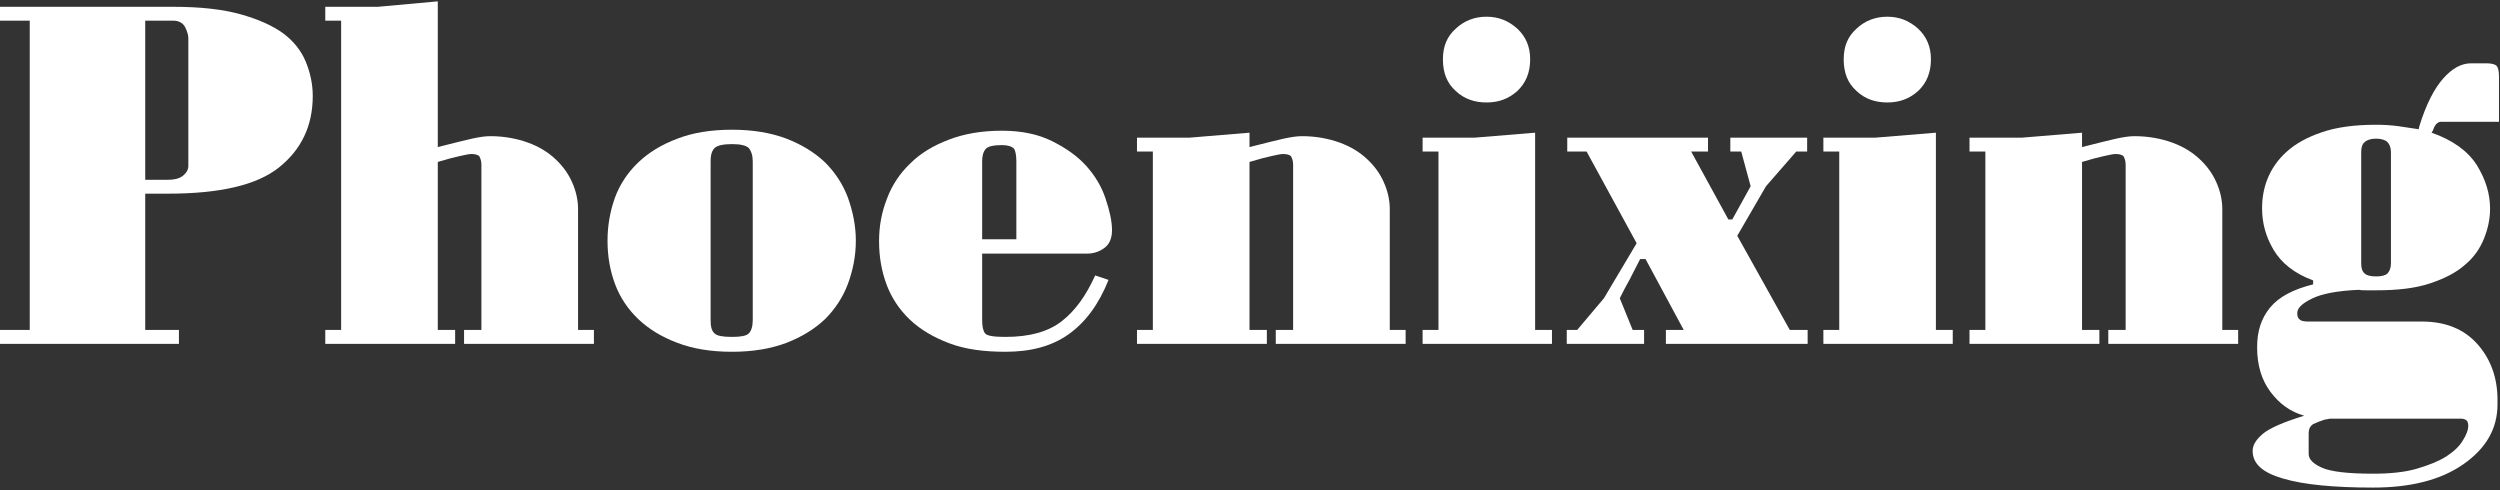
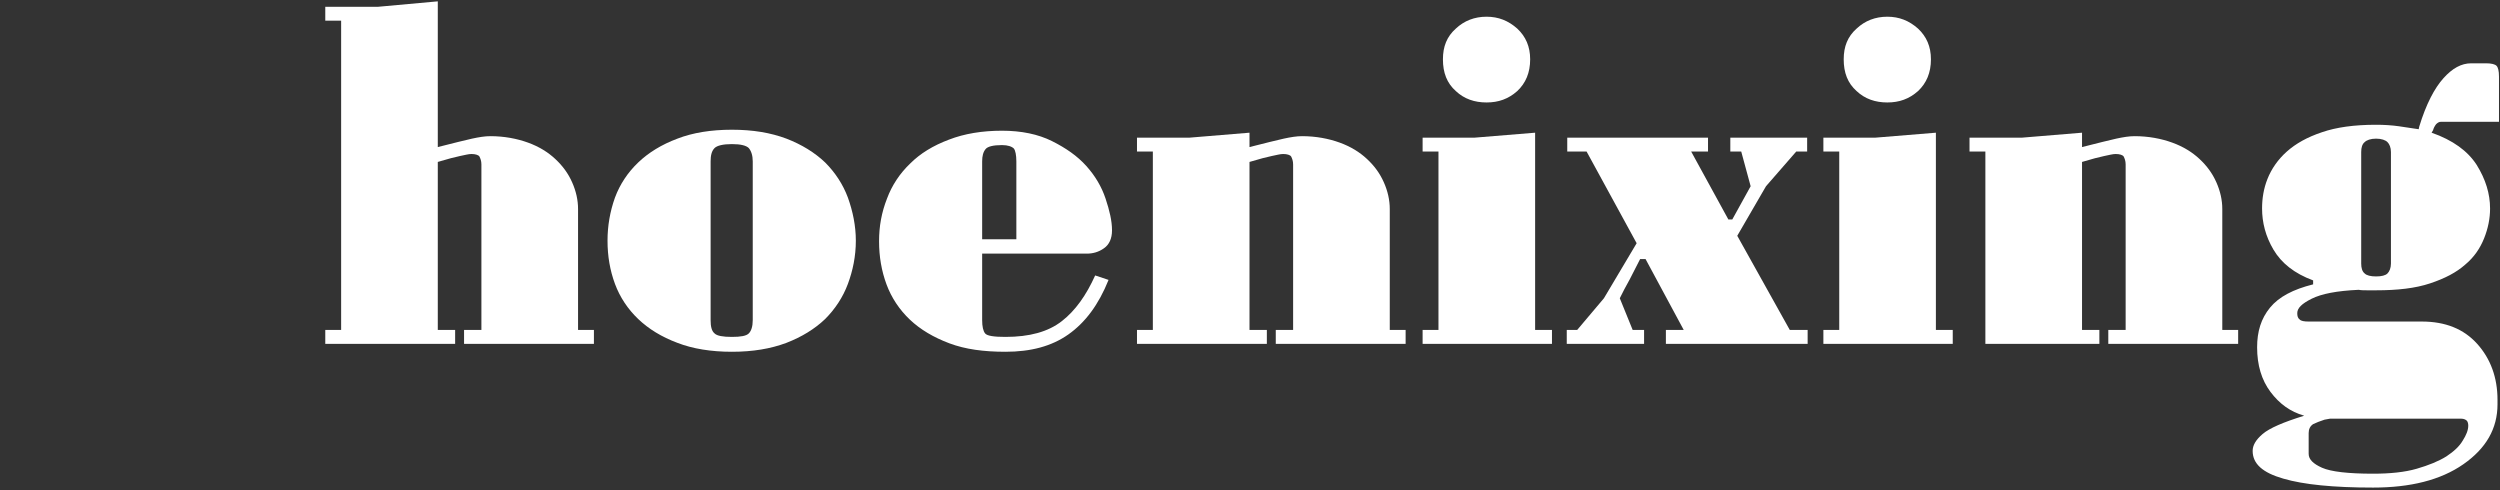
<svg xmlns="http://www.w3.org/2000/svg" width="459" height="90" viewBox="0 0 459 90" fill="none">
  <rect x="0" y="0" width="459" height="90" fill="#333333" stroke="none" />
-   <path d="M0 63.129H32.851V60.581H26.663V35.556H30.849C40.313 35.556 47.138 34.009 51.233 30.733C55.328 27.457 57.421 23.089 57.421 17.629C57.421 15.445 56.966 13.352 56.147 11.35C55.328 9.348 53.963 7.619 52.052 6.163C50.05 4.707 47.411 3.524 44.135 2.614C40.859 1.704 36.764 1.249 31.85 1.249H0V3.797H5.46V60.581H0V63.129ZM26.663 3.797H31.85C32.76 3.797 33.488 4.161 33.943 4.889C34.307 5.617 34.58 6.345 34.58 6.982V30.46C34.58 31.188 34.216 31.734 33.579 32.28C32.851 32.826 31.941 33.008 30.849 33.008H26.663V3.797Z" fill="white" />
  <path d="M80.378 0.248L69.367 1.249H59.721V3.797H62.633V60.581H59.721V63.129H83.563V60.581H80.378V29.732C82.198 29.186 83.563 28.822 84.473 28.64C85.383 28.458 86.02 28.276 86.566 28.276C87.294 28.276 87.84 28.458 88.022 28.731C88.204 29.095 88.386 29.55 88.386 30.187V60.581H85.201V63.129H109.043V60.581H106.131V38.377C106.131 36.739 105.767 35.101 105.039 33.463C104.311 31.825 103.31 30.46 101.945 29.186C100.58 27.912 98.942 26.911 96.94 26.183C94.938 25.455 92.572 25 90.024 25C89.023 25 87.931 25.182 86.657 25.455C85.383 25.728 83.29 26.274 80.378 27.002V0.248Z" fill="white" />
  <path d="M111.541 44.201C111.541 47.022 111.996 49.661 112.906 52.118C113.816 54.575 115.272 56.759 117.183 58.579C119.094 60.399 121.46 61.855 124.372 62.947C127.193 64.039 130.56 64.585 134.382 64.585C138.204 64.585 141.48 64.039 144.392 62.947C147.213 61.855 149.579 60.399 151.49 58.579C153.31 56.759 154.766 54.575 155.676 52.118C156.586 49.661 157.132 47.022 157.132 44.201C157.132 41.471 156.586 38.832 155.676 36.284C154.766 33.827 153.31 31.643 151.49 29.823C149.579 28.003 147.213 26.547 144.392 25.455C141.48 24.363 138.204 23.817 134.382 23.817C130.56 23.817 127.193 24.363 124.372 25.455C121.46 26.547 119.094 28.003 117.183 29.823C115.272 31.643 113.816 33.827 112.906 36.284C111.996 38.832 111.541 41.471 111.541 44.201ZM134.382 26.456C136.02 26.456 137.021 26.729 137.476 27.184C137.931 27.73 138.204 28.549 138.204 29.641V58.761C138.204 59.944 137.931 60.763 137.476 61.218C137.021 61.673 136.02 61.855 134.382 61.855C132.744 61.855 131.652 61.673 131.197 61.218C130.651 60.763 130.469 59.944 130.469 58.761V29.641C130.469 28.549 130.651 27.73 131.197 27.184C131.652 26.729 132.744 26.456 134.382 26.456Z" fill="white" />
  <path d="M184.601 64.585C189.242 64.585 193.064 63.584 196.158 61.4C199.252 59.216 201.709 55.94 203.529 51.39L201.072 50.571C199.434 54.211 197.432 57.032 194.975 58.943C192.427 60.945 188.969 61.855 184.601 61.855C182.508 61.855 181.234 61.673 180.87 61.218C180.506 60.763 180.324 59.944 180.324 58.761V46.567H199.525C200.617 46.567 201.709 46.294 202.71 45.566C203.62 44.929 204.166 43.837 204.166 42.29C204.166 40.561 203.711 38.65 202.983 36.466C202.255 34.282 201.072 32.28 199.434 30.46C197.796 28.64 195.703 27.184 193.155 25.91C190.607 24.636 187.513 23.999 183.964 23.999C180.324 23.999 177.048 24.545 174.227 25.637C171.315 26.729 168.949 28.185 167.129 30.005C165.218 31.825 163.762 34.009 162.852 36.466C161.851 39.014 161.396 41.562 161.396 44.292C161.396 47.113 161.851 49.752 162.761 52.209C163.671 54.666 165.127 56.85 167.038 58.67C168.949 60.49 171.406 61.946 174.318 63.038C177.23 64.13 180.597 64.585 184.601 64.585ZM180.324 43.928V29.641C180.324 28.64 180.506 27.912 180.961 27.366C181.325 26.911 182.326 26.638 183.964 26.638C185.056 26.638 185.784 26.911 186.148 27.275C186.421 27.639 186.603 28.458 186.603 29.641V43.928H180.324Z" fill="white" />
  <path d="M234.231 63.129H258.073V60.581H255.161V38.377C255.161 36.739 254.797 35.101 254.069 33.463C253.341 31.825 252.34 30.46 250.975 29.186C249.61 27.912 247.972 26.911 245.97 26.183C243.968 25.455 241.602 25 239.054 25C238.053 25 236.961 25.182 235.687 25.455C234.413 25.728 232.32 26.274 229.408 27.002V24.363L218.397 25.273H208.751V27.821H211.663V60.581H208.751V63.129H232.593V60.581H229.408V29.732C231.228 29.186 232.593 28.822 233.503 28.64C234.413 28.458 235.05 28.276 235.596 28.276C236.324 28.276 236.87 28.458 237.052 28.731C237.234 29.095 237.416 29.55 237.416 30.187V60.581H234.231V63.129Z" fill="white" />
  <path d="M272.93 18.812C275.114 18.812 276.934 18.175 278.572 16.719C280.119 15.263 280.938 13.352 280.938 10.895C280.938 8.529 280.119 6.709 278.572 5.253C276.934 3.797 275.114 3.069 272.93 3.069C270.746 3.069 268.835 3.797 267.288 5.253C265.65 6.709 264.922 8.529 264.922 10.895C264.922 13.352 265.65 15.263 267.288 16.719C268.835 18.175 270.746 18.812 272.93 18.812ZM281.848 24.363L270.746 25.273H261.191V27.821H264.103V60.581H261.191V63.129H284.942V60.581H281.848V24.363Z" fill="white" />
  <path d="M301.853 60.581H299.76L297.394 54.757C297.94 53.665 298.486 52.573 299.214 51.299C299.851 50.025 300.488 48.842 301.125 47.568H302.126L309.133 60.581H305.857V63.129H331.883V60.581H328.607L318.961 43.291L324.239 34.191L329.79 27.821H331.792V25.273H317.687V27.821H319.689L321.418 34.191L318.051 40.288H317.323L310.498 27.821H313.592V25.273H287.748V27.821H291.297L300.488 44.656L294.482 54.757L289.568 60.581H287.657V63.129H301.853V60.581Z" fill="white" />
  <path d="M346.512 18.812C348.696 18.812 350.516 18.175 352.154 16.719C353.701 15.263 354.52 13.352 354.52 10.895C354.52 8.529 353.701 6.709 352.154 5.253C350.516 3.797 348.696 3.069 346.512 3.069C344.328 3.069 342.417 3.797 340.87 5.253C339.232 6.709 338.504 8.529 338.504 10.895C338.504 13.352 339.232 15.263 340.87 16.719C342.417 18.175 344.328 18.812 346.512 18.812ZM355.43 24.363L344.328 25.273H334.773V27.821H337.685V60.581H334.773V63.129H358.524V60.581H355.43V24.363Z" fill="white" />
-   <path d="M387.083 63.129H410.925V60.581H408.013V38.377C408.013 36.739 407.649 35.101 406.921 33.463C406.193 31.825 405.192 30.46 403.827 29.186C402.462 27.912 400.824 26.911 398.822 26.183C396.82 25.455 394.454 25 391.906 25C390.905 25 389.813 25.182 388.539 25.455C387.265 25.728 385.172 26.274 382.26 27.002V24.363L371.249 25.273H361.603V27.821H364.515V60.581H361.603V63.129H385.445V60.581H382.26V29.732C384.08 29.186 385.445 28.822 386.355 28.64C387.265 28.458 387.902 28.276 388.448 28.276C389.176 28.276 389.722 28.458 389.904 28.731C390.086 29.095 390.268 29.55 390.268 30.187V60.581H387.083V63.129Z" fill="white" />
+   <path d="M387.083 63.129H410.925V60.581H408.013V38.377C408.013 36.739 407.649 35.101 406.921 33.463C406.193 31.825 405.192 30.46 403.827 29.186C402.462 27.912 400.824 26.911 398.822 26.183C396.82 25.455 394.454 25 391.906 25C390.905 25 389.813 25.182 388.539 25.455C387.265 25.728 385.172 26.274 382.26 27.002V24.363L371.249 25.273H361.603V27.821H364.515V60.581V63.129H385.445V60.581H382.26V29.732C384.08 29.186 385.445 28.822 386.355 28.64C387.265 28.458 387.902 28.276 388.448 28.276C389.176 28.276 389.722 28.458 389.904 28.731C390.086 29.095 390.268 29.55 390.268 30.187V60.581H387.083V63.129Z" fill="white" />
  <path d="M415.317 38.286C415.317 40.834 415.954 43.382 417.41 45.839C418.866 48.296 421.232 50.207 424.69 51.481V52.209C421.05 53.119 418.411 54.484 416.773 56.486C415.135 58.488 414.407 60.854 414.407 63.766C414.407 67.042 415.226 69.772 416.864 71.956C418.502 74.14 420.504 75.596 423.052 76.324C419.23 77.507 416.682 78.599 415.408 79.691C414.134 80.783 413.588 81.784 413.588 82.785C413.588 85.151 415.408 86.789 419.23 87.881C422.961 88.973 428.421 89.519 435.701 89.519C442.526 89.519 448.077 88.154 452.263 85.242C456.449 82.33 458.542 78.69 458.542 74.231V73.412C458.542 69.317 457.268 65.859 454.811 63.129C452.354 60.399 448.987 59.034 444.619 59.034H423.871C423.052 59.034 422.506 58.943 422.233 58.67C421.869 58.397 421.778 58.033 421.778 57.487C421.778 56.577 422.597 55.758 424.417 54.848C426.237 53.938 429.058 53.392 433.062 53.21C433.517 53.301 434.063 53.301 434.609 53.301H436.247C440.16 53.301 443.436 52.937 446.166 52.027C448.896 51.117 450.989 50.025 452.627 48.569C454.265 47.204 455.357 45.566 456.085 43.746C456.813 41.926 457.177 40.106 457.177 38.286C457.177 35.556 456.358 32.917 454.72 30.278C453.082 27.73 450.352 25.728 446.439 24.363L446.712 23.908C446.803 23.544 446.985 23.18 447.258 22.816C447.531 22.543 447.804 22.361 448.168 22.361H458.815V14.08C458.815 12.988 458.633 12.351 458.36 12.078C458.087 11.805 457.45 11.623 456.449 11.623H453.719C451.899 11.623 450.261 12.533 448.623 14.353C446.985 16.173 445.438 19.085 444.164 23.271L444.073 23.726C442.89 23.544 441.707 23.362 440.433 23.18C439.159 22.998 437.703 22.907 436.247 22.907C432.243 22.907 428.967 23.362 426.328 24.272C423.598 25.182 421.505 26.365 419.867 27.821C418.229 29.277 417.046 31.006 416.318 32.826C415.59 34.646 415.317 36.466 415.317 38.286ZM436.247 25.455C437.248 25.455 437.976 25.728 438.34 26.092C438.704 26.456 438.977 27.093 438.977 27.912V48.387C438.977 49.206 438.704 49.843 438.34 50.207C437.976 50.571 437.248 50.753 436.247 50.753C435.246 50.753 434.518 50.571 434.154 50.207C433.699 49.843 433.517 49.206 433.517 48.387V27.912C433.517 27.093 433.699 26.456 434.154 26.092C434.518 25.728 435.246 25.455 436.247 25.455ZM423.871 83.331V79.509C423.871 78.781 424.144 78.235 424.69 77.871C425.236 77.598 425.964 77.325 426.783 77.052L427.784 76.87H451.899C452.354 76.87 452.718 77.052 452.9 77.234C453.082 77.416 453.173 77.78 453.173 78.144C453.173 78.963 452.809 79.873 452.172 80.874C451.535 81.966 450.534 82.876 449.169 83.786C447.713 84.696 445.893 85.424 443.709 86.061C441.525 86.698 438.795 86.971 435.701 86.971C431.151 86.971 427.966 86.607 426.328 85.879C424.69 85.151 423.871 84.332 423.871 83.331Z" fill="white" />
</svg>